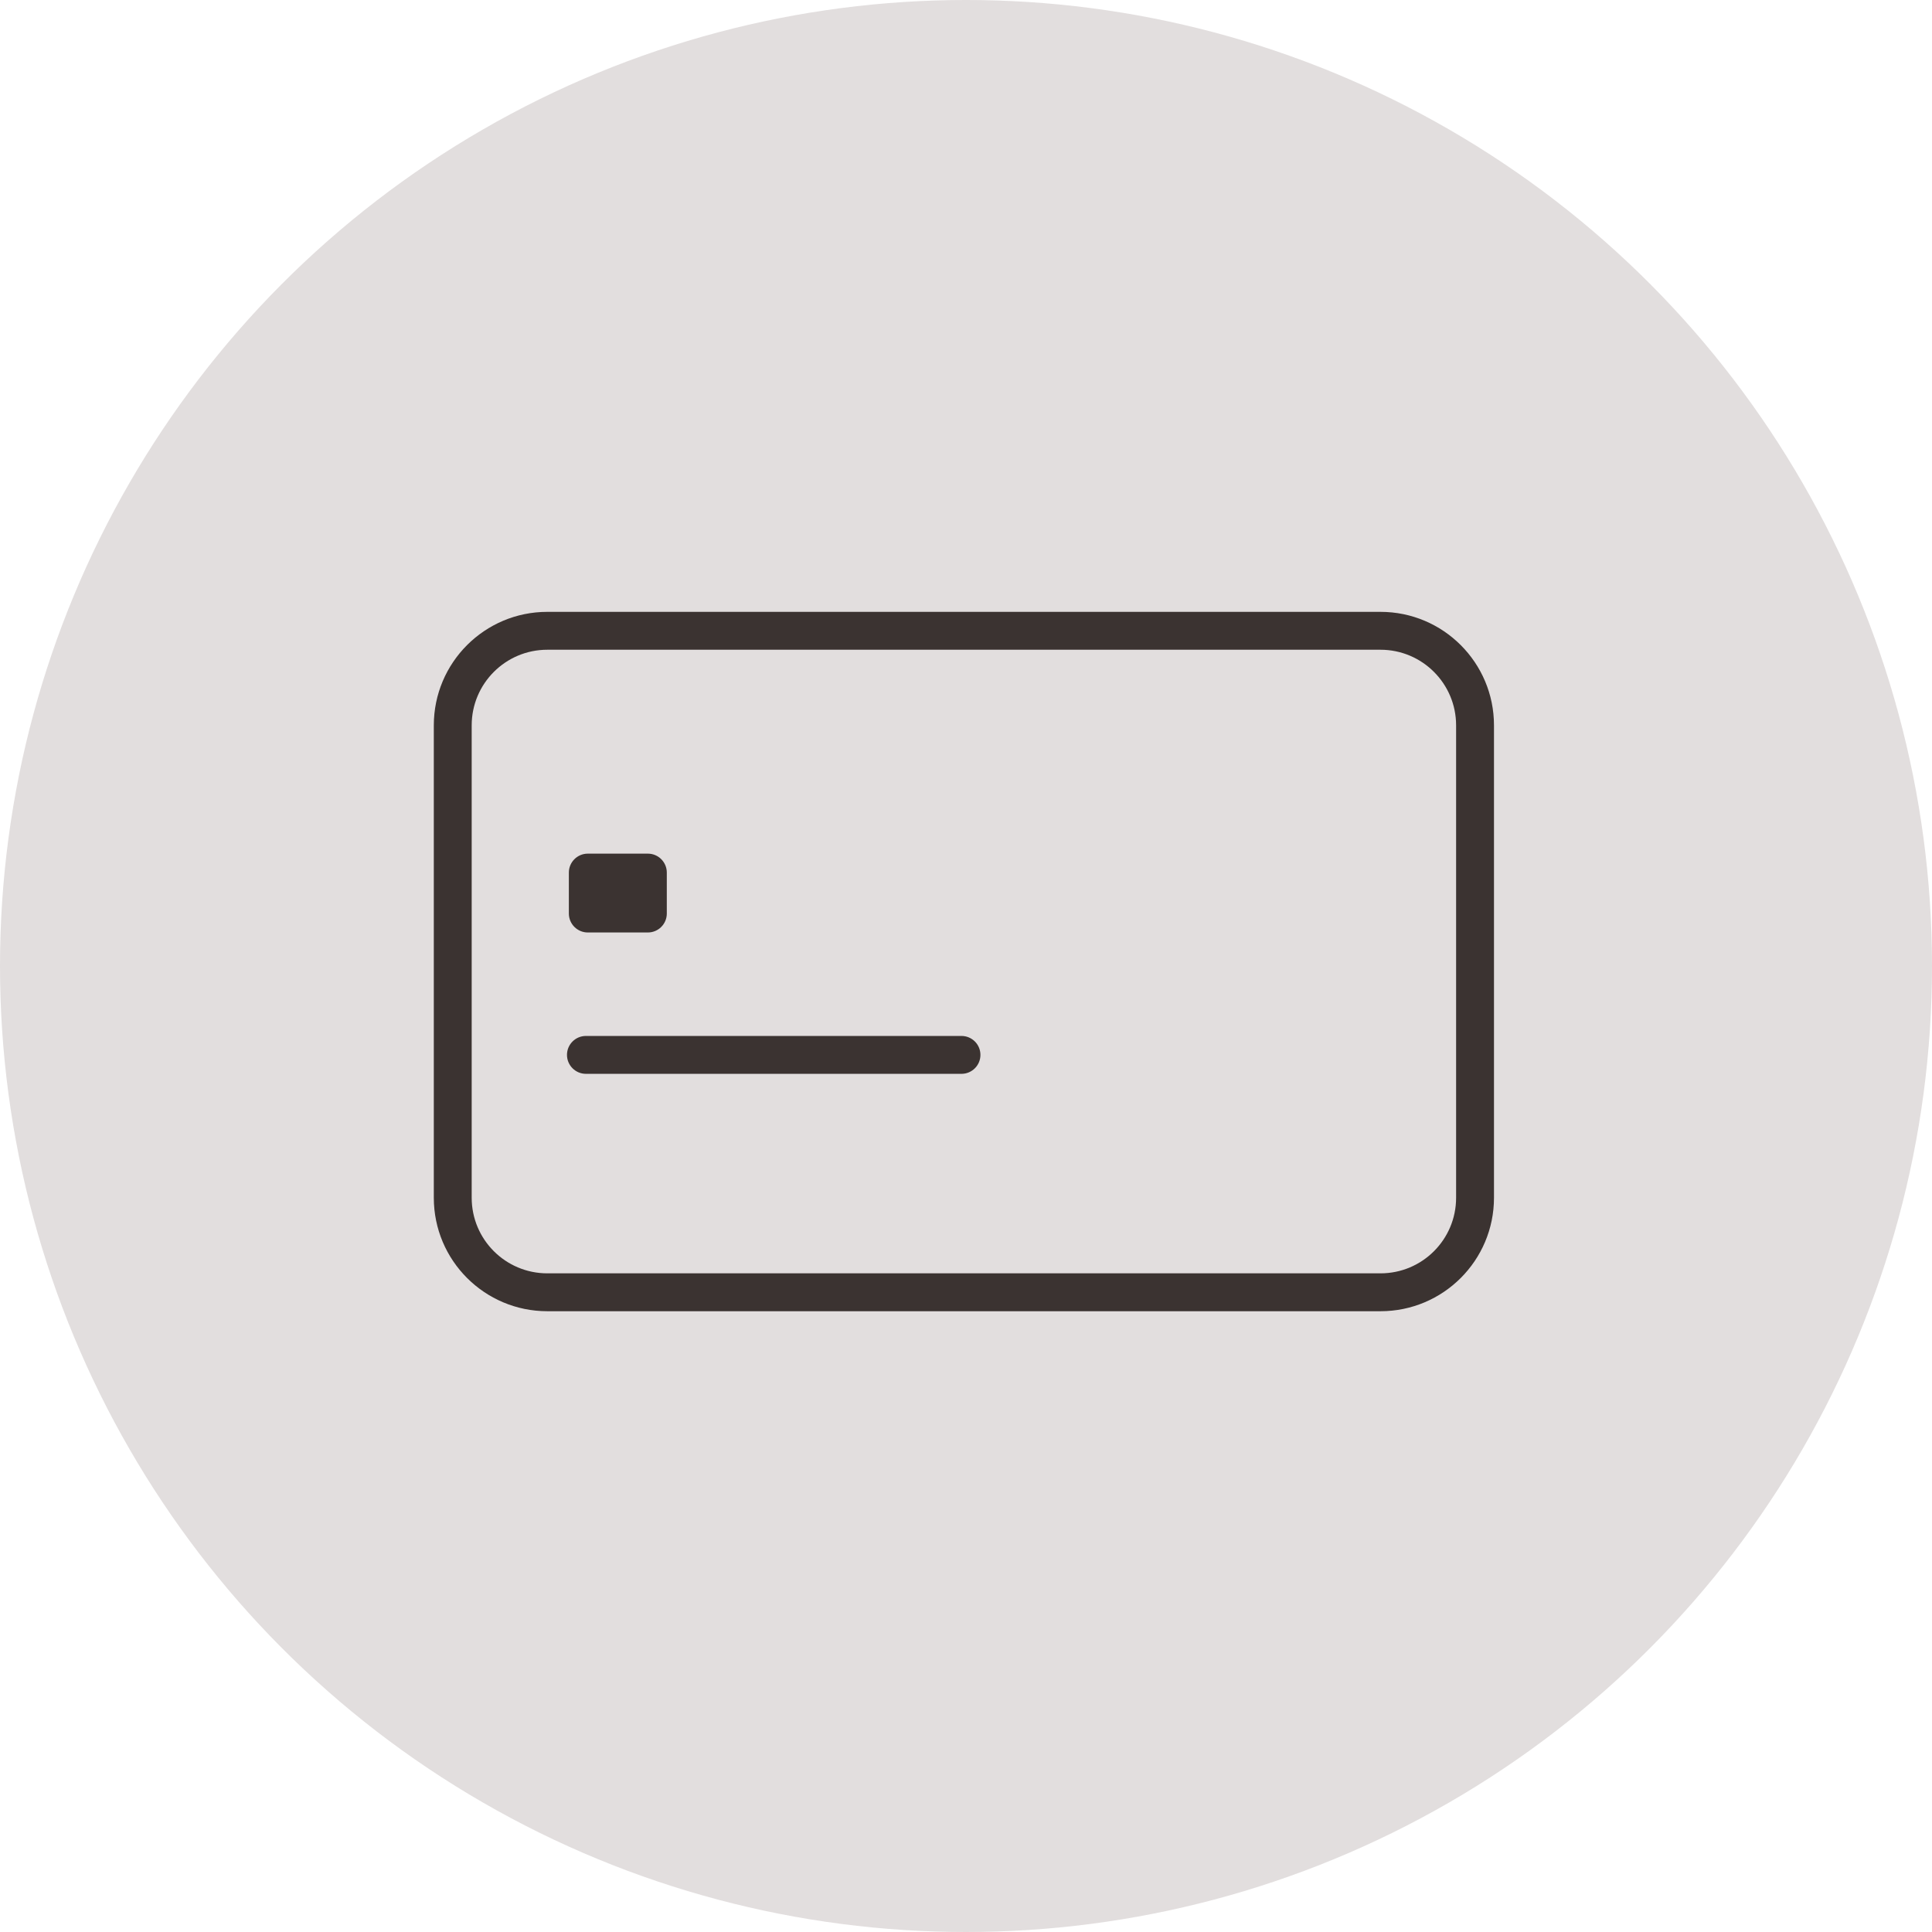
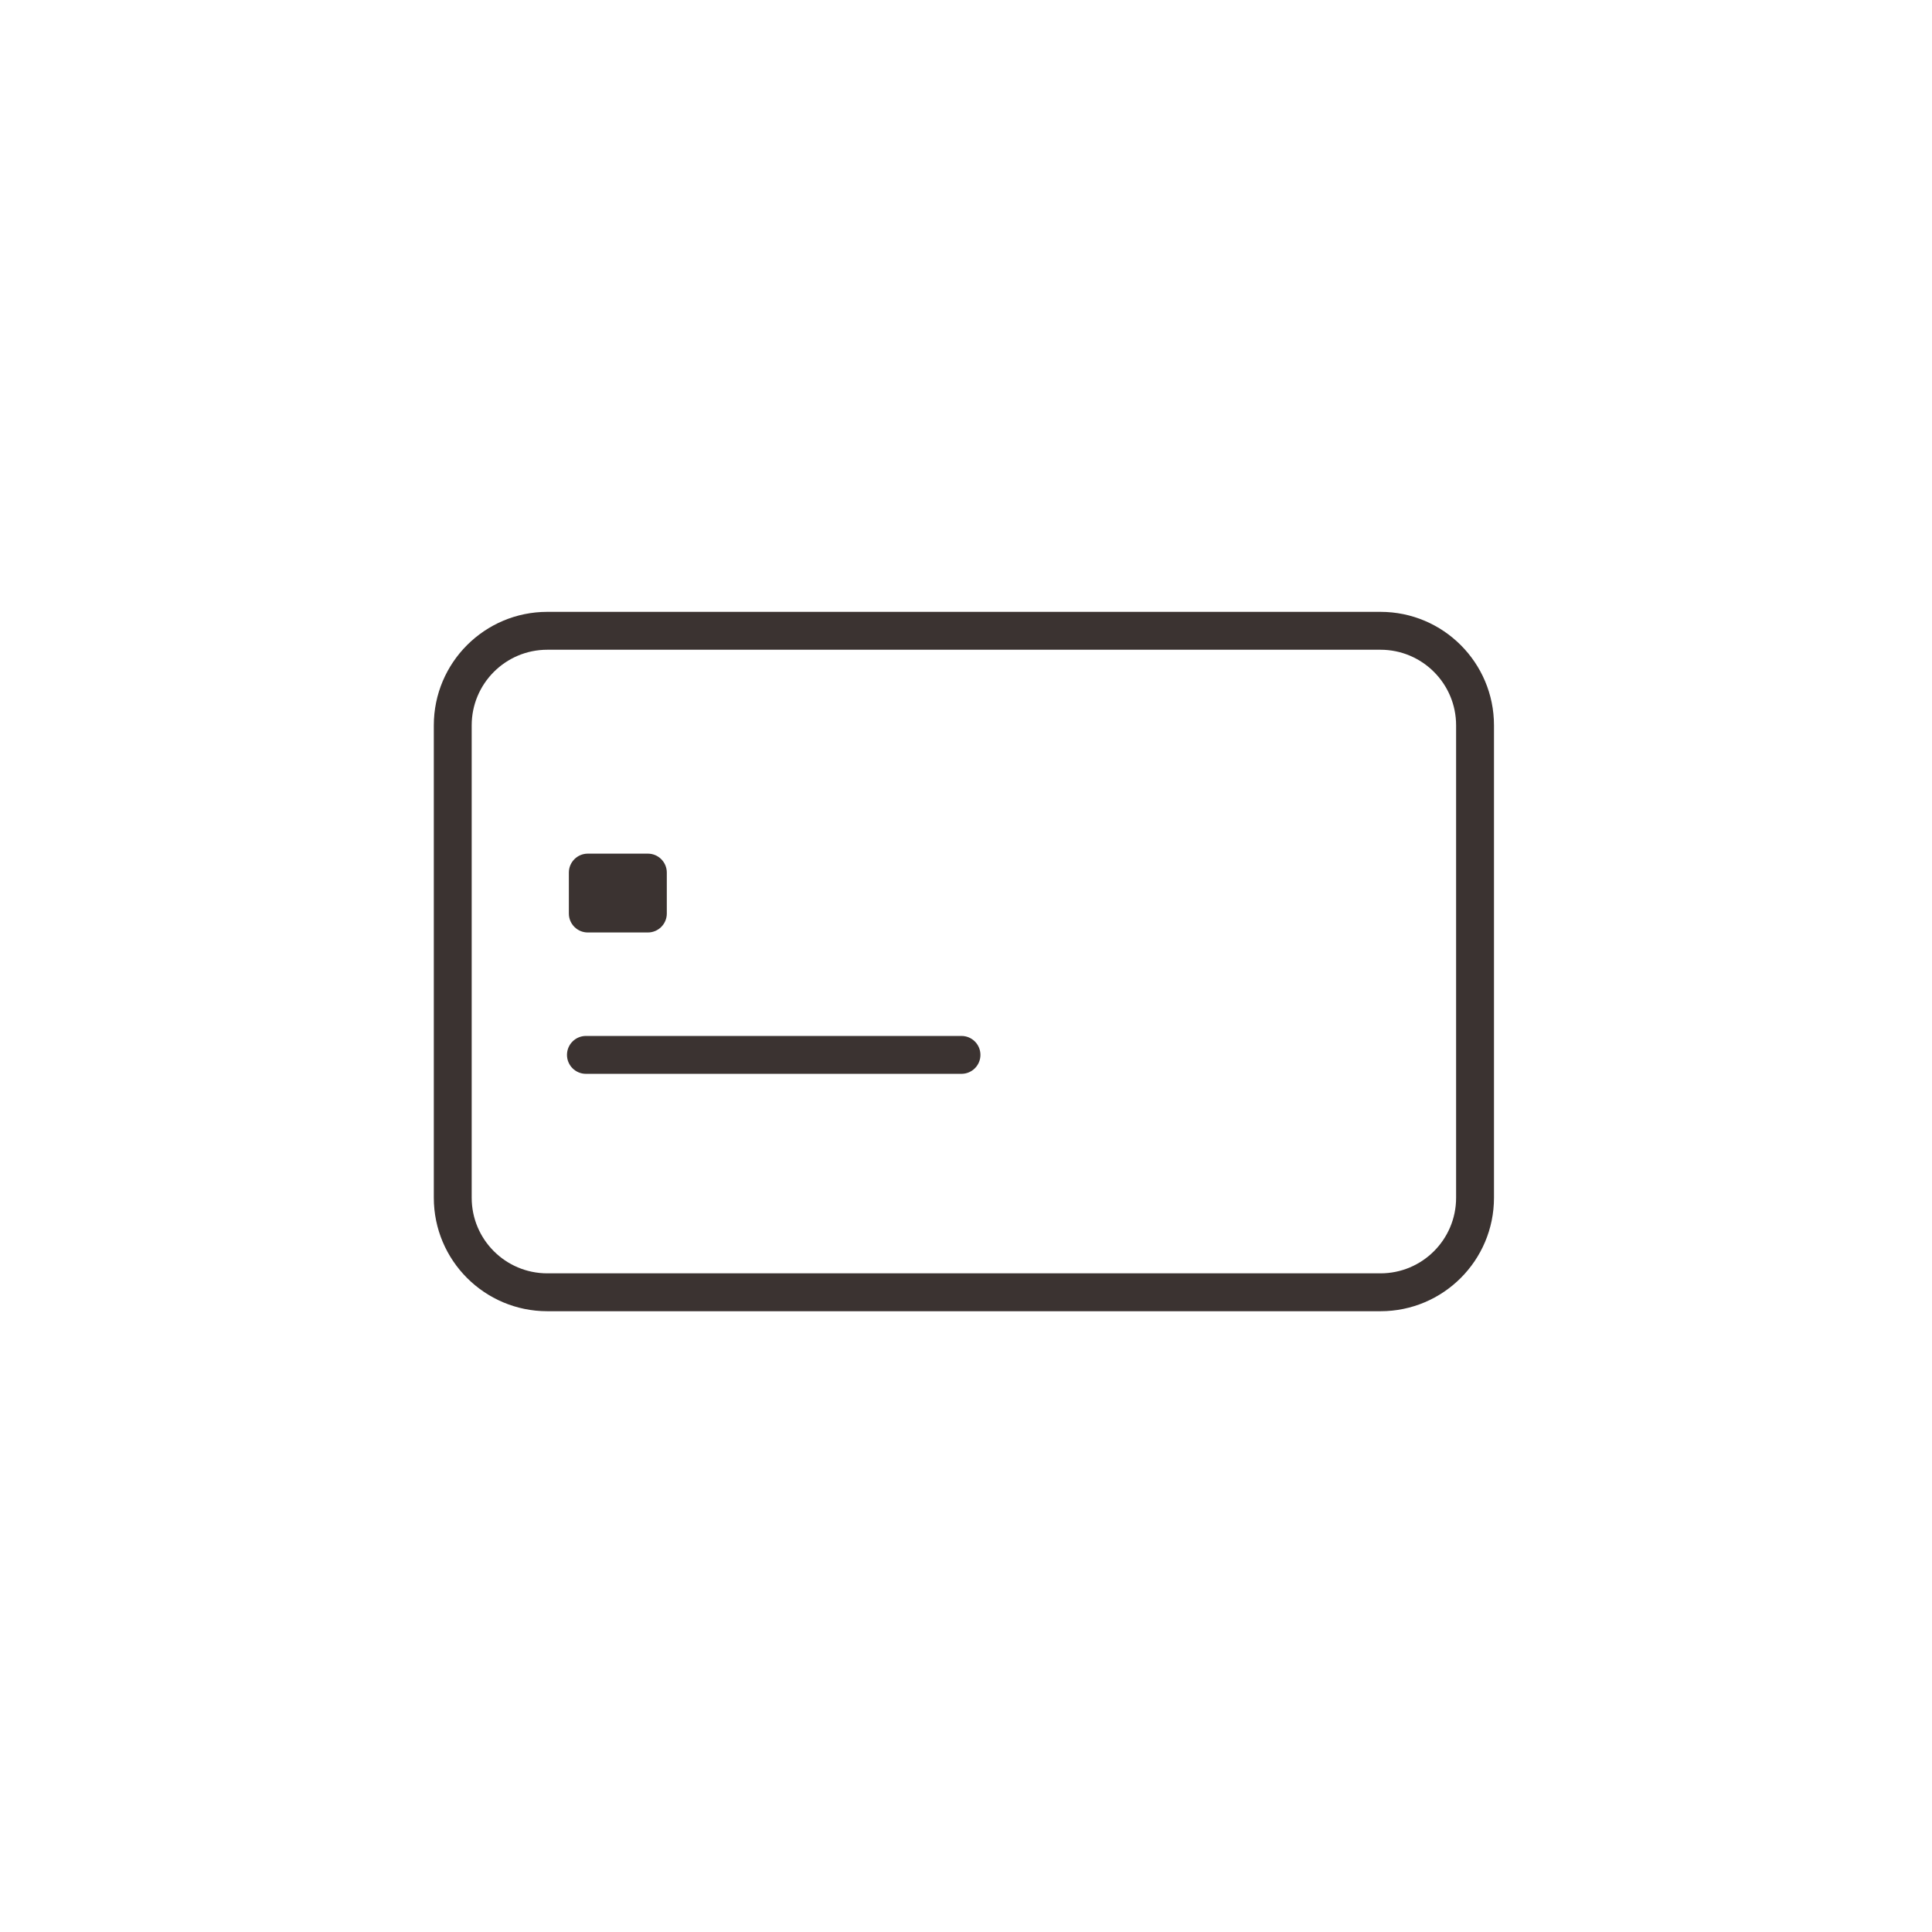
<svg xmlns="http://www.w3.org/2000/svg" width="102" height="102" viewBox="0 0 102 102" fill="none">
-   <circle cx="51" cy="51" r="51" fill="#E2DEDE" />
  <path fill-rule="evenodd" clip-rule="evenodd" d="M78.875 38.295C78.875 34.986 76.193 32.303 72.883 32.303H28.895C25.586 32.303 22.903 34.987 22.903 38.295V63.235C22.903 66.543 25.586 69.226 28.895 69.226H72.883C76.194 69.226 78.875 66.544 78.875 63.235V38.295ZM29.934 55.693C29.934 56.245 30.382 56.693 30.934 56.693H50.762C51.314 56.693 51.762 56.245 51.762 55.693C51.762 55.14 51.314 54.693 50.762 54.693H30.934C30.382 54.693 29.934 55.14 29.934 55.693ZM31.033 49.23C30.481 49.23 30.033 48.782 30.033 48.23V46.068C30.033 45.516 30.481 45.068 31.033 45.068H34.204C34.756 45.068 35.204 45.516 35.204 46.068V48.23C35.204 48.782 34.756 49.23 34.204 49.23H31.033ZM28.895 34.303H72.883C75.088 34.303 76.875 36.091 76.875 38.295V63.235C76.875 65.44 75.089 67.226 72.883 67.226H28.895C26.69 67.226 24.903 65.439 24.903 63.235V38.295C24.903 36.092 26.691 34.303 28.895 34.303Z" fill="#3B3331" />
</svg>